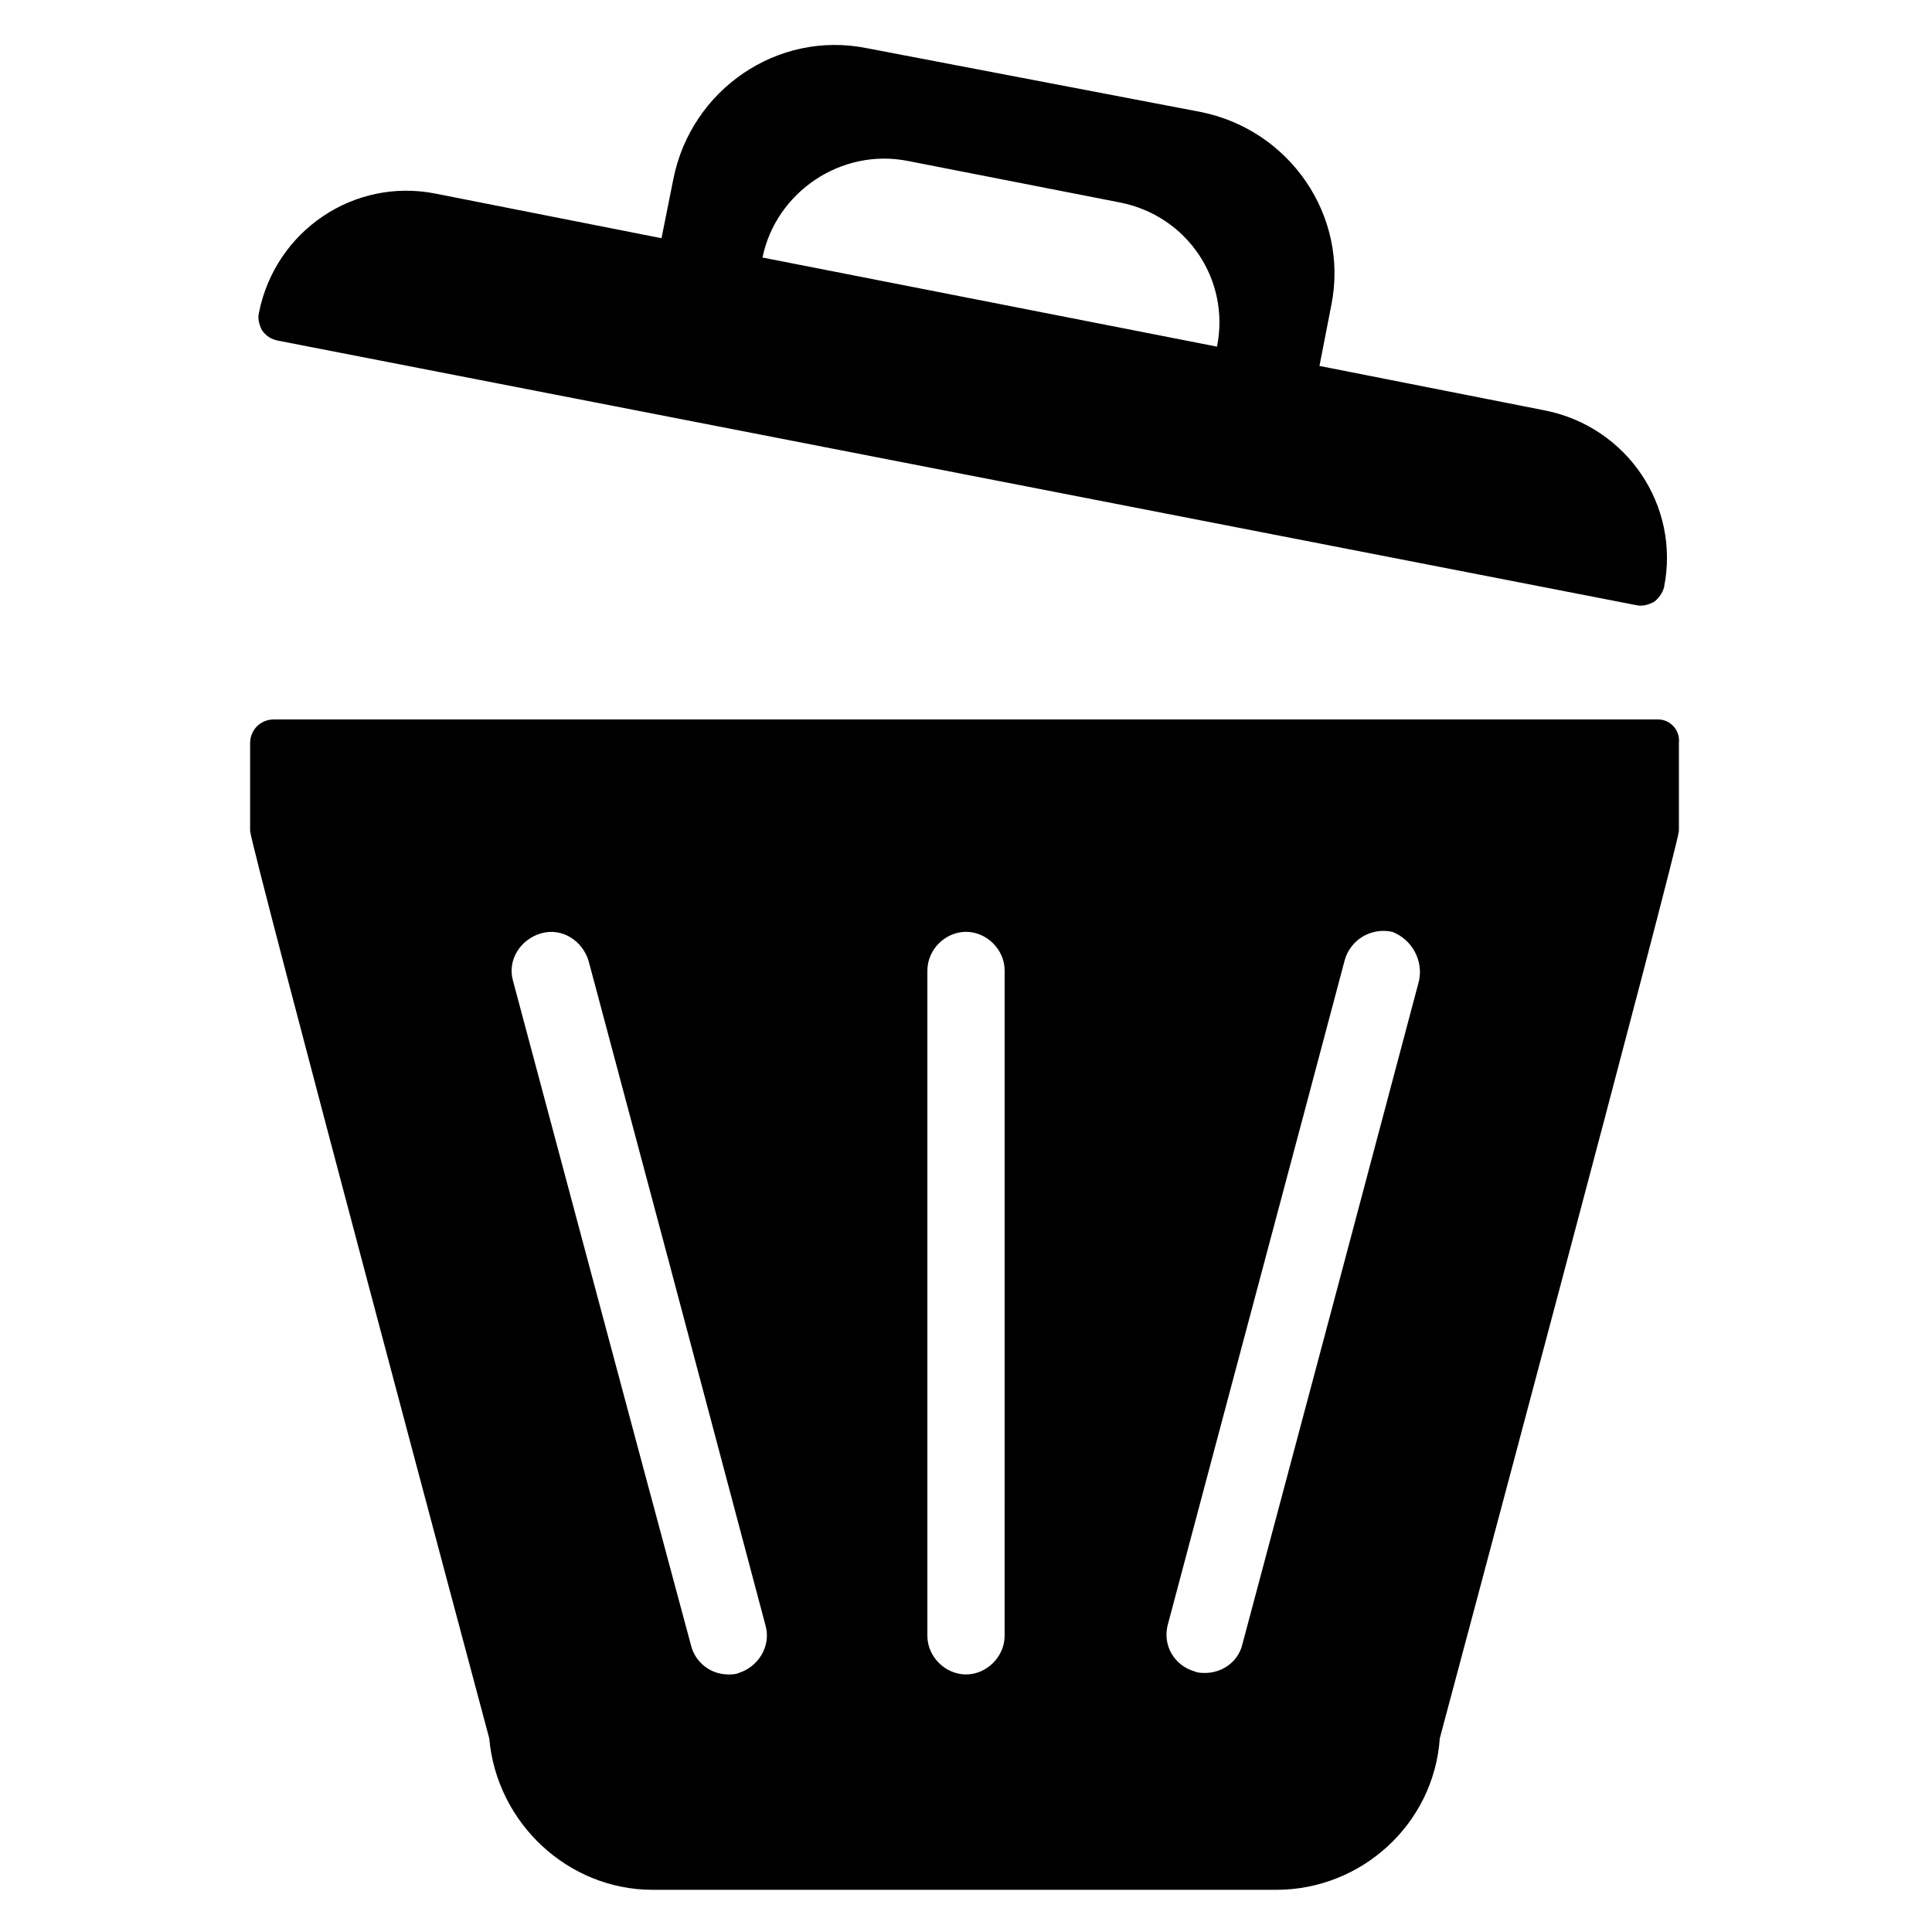
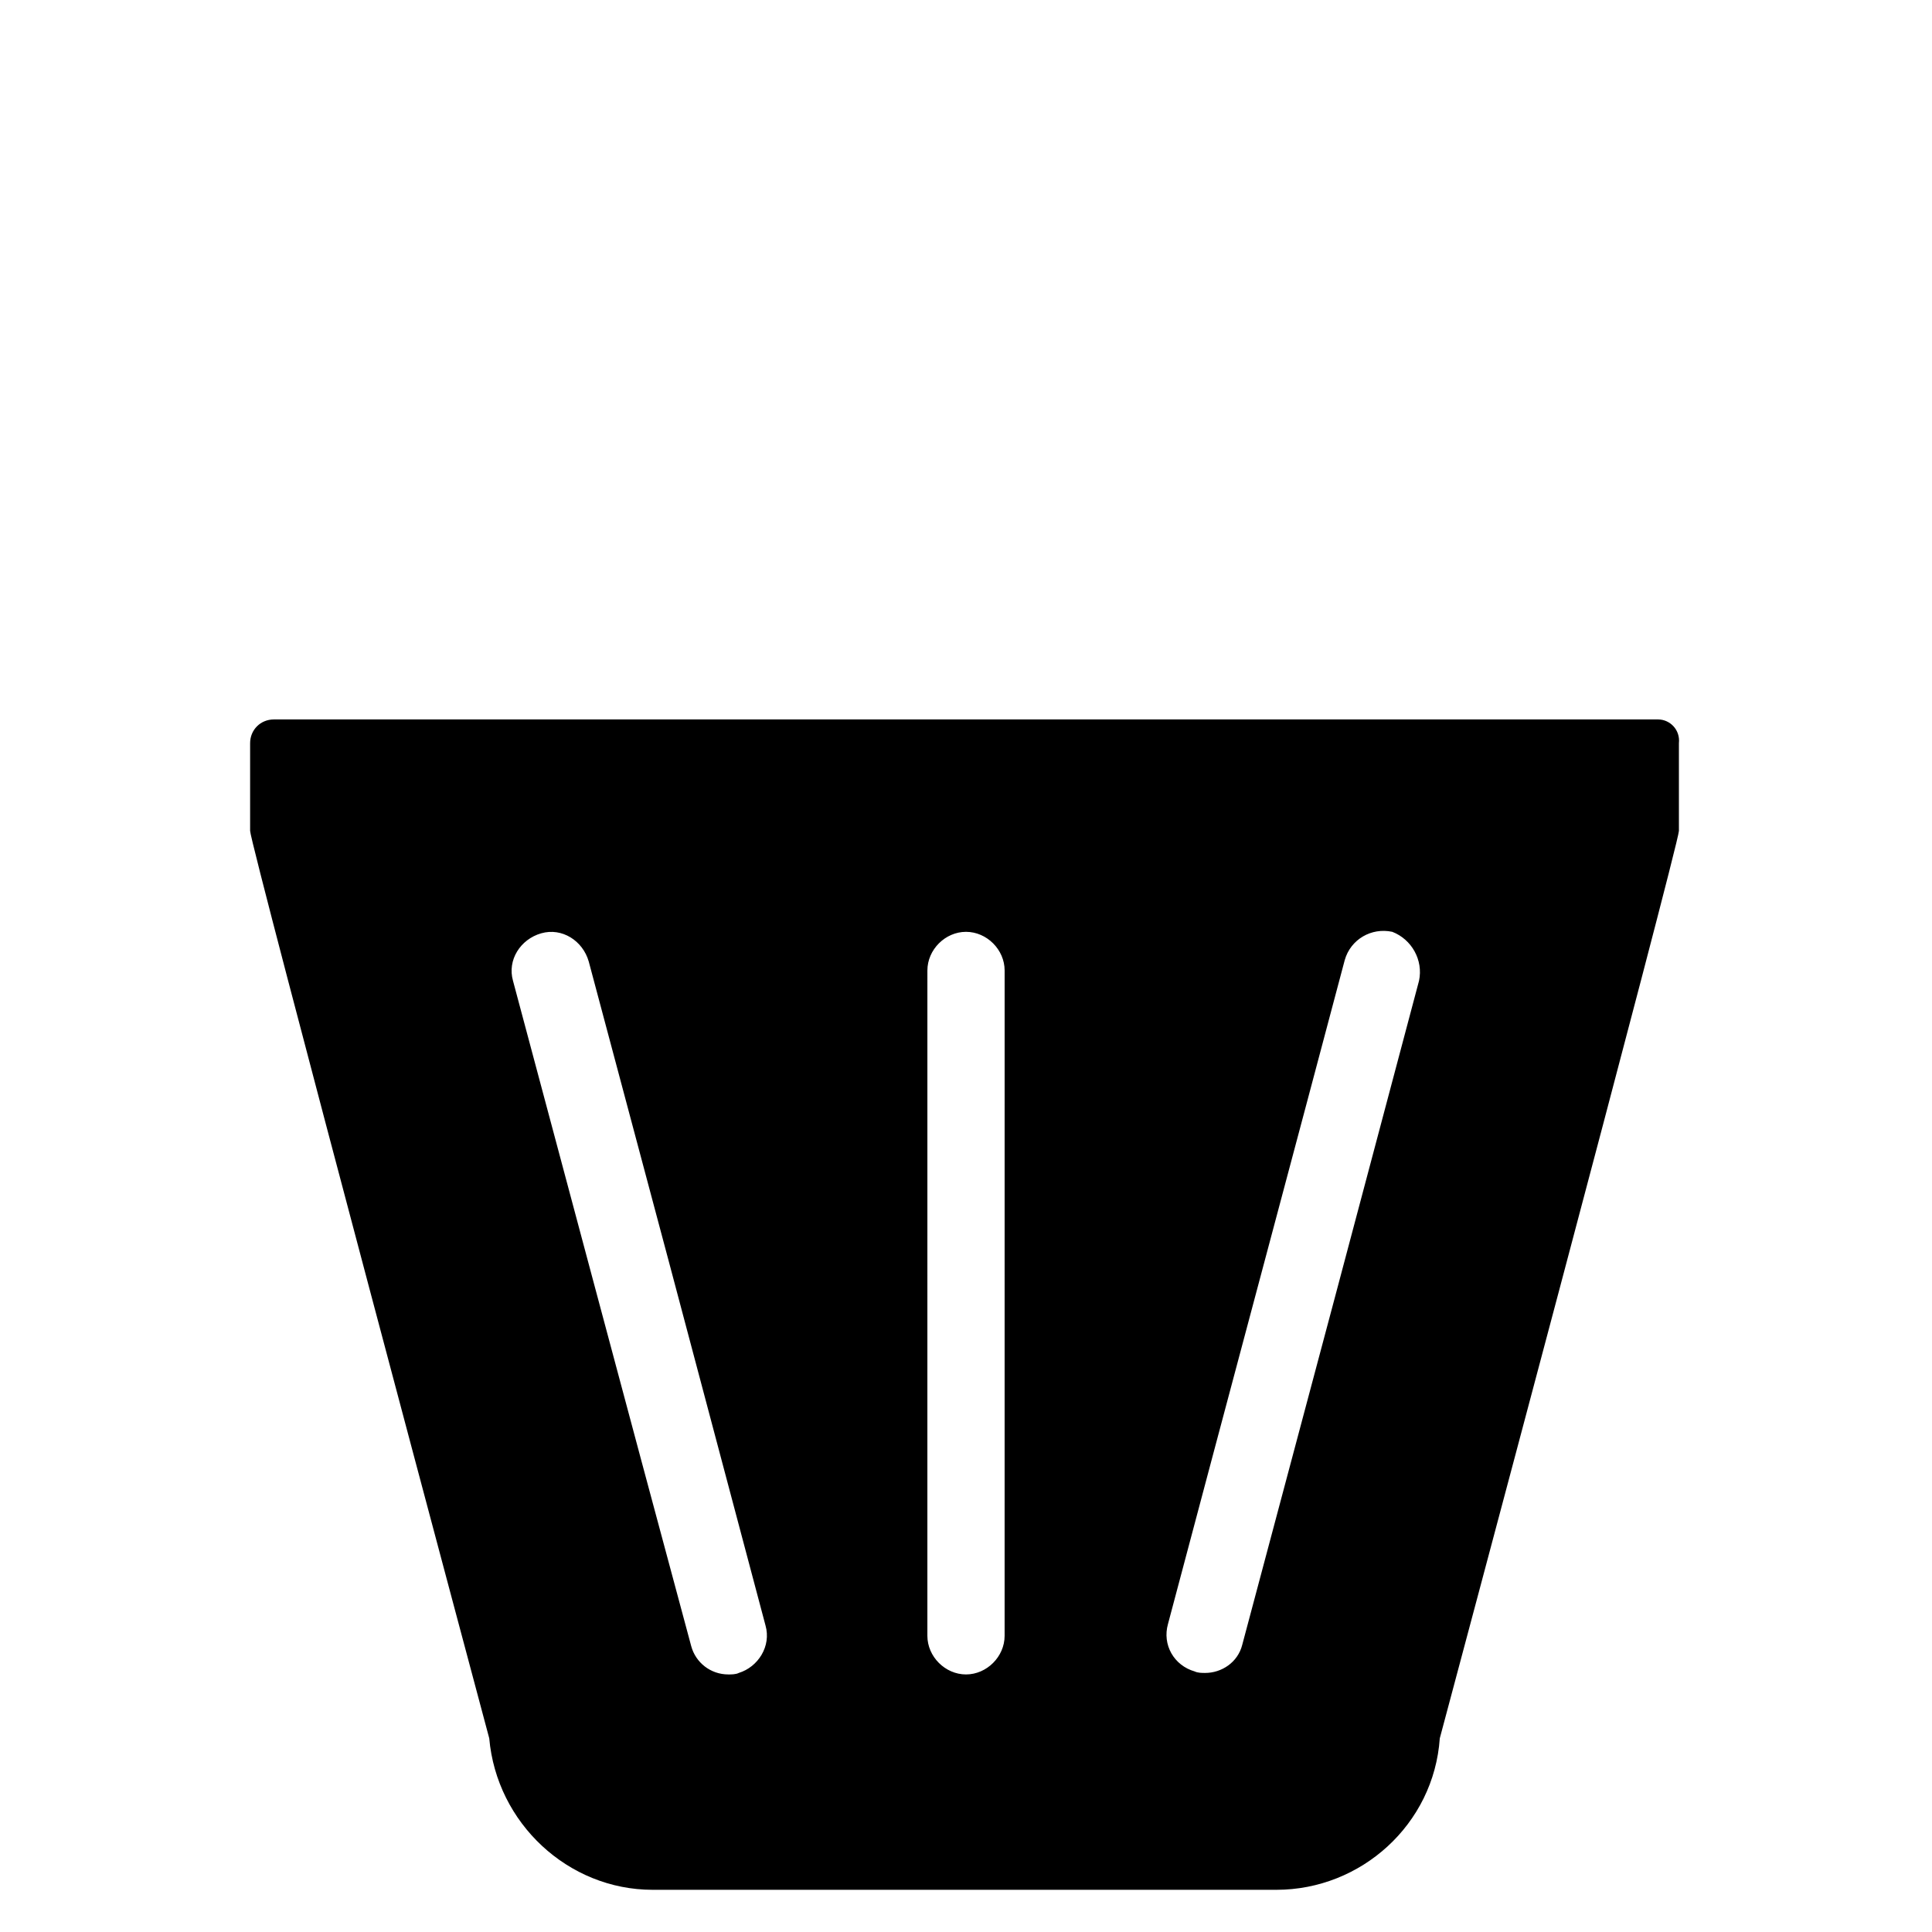
<svg xmlns="http://www.w3.org/2000/svg" fill="#000000" width="800px" height="800px" version="1.1" viewBox="144 144 512 512">
  <g>
-     <path d="m217.76 234.29 359.75 70.062c1.574 0.395 3.148 0 4.723-0.789 1.18-0.789 2.363-2.363 2.754-3.938 4.328-21.648-9.84-42.508-31.488-46.84l-59.828-11.809 3.148-16.137c4.723-23.617-11.02-46.445-34.637-51.168l-88.555-16.922c-23.617-4.723-46.445 11.02-51.168 34.637l-3.152 15.742-59.828-11.809c-21.648-4.328-42.508 9.84-46.84 31.488-0.395 1.574 0 3.148 0.789 4.723 1.184 1.578 2.363 2.363 4.332 2.758zm166.89-47.625 56.285 11.02c17.711 3.543 29.125 20.469 25.586 38.18l-120.45-23.617c3.543-17.316 20.863-29.125 38.574-25.582z" />
    <path d="m583.42 334.66h-366.84c-3.543 0-6.297 2.754-6.297 6.297v23.223c0 3.543 63.371 240.49 63.371 240.49 1.969 22.434 20.859 40.148 43.297 40.148h165.31c22.434 0 41.723-17.32 43.297-40.148 0 0 63.371-236.95 63.371-240.49v-23.223c0.387-3.543-2.367-6.297-5.516-6.297zm-243.64 252.69c-0.789 0.395-1.969 0.395-2.754 0.395-4.723 0-8.66-3.148-9.84-7.477-17.715-65.734-35.426-132.25-47.234-176.34-1.574-5.512 1.969-11.02 7.477-12.594 5.512-1.574 11.02 1.969 12.594 7.477 11.809 44.082 29.52 110.6 46.84 175.94 1.578 5.512-1.965 11.02-7.082 12.594zm70.453-9.84c0 5.512-4.723 10.234-10.234 10.234-5.512 0-10.234-4.723-10.234-10.234l0.004-176.33c0-5.512 4.723-10.234 10.234-10.234s10.234 4.723 10.234 10.234zm109.82-173.58c-12.203 46.051-31.488 118.47-46.84 175.94-1.18 4.723-5.512 7.477-9.84 7.477-0.789 0-1.969 0-2.754-0.395-5.512-1.574-8.66-7.086-7.086-12.594 15.352-57.859 34.637-129.89 46.84-175.94 1.574-5.512 7.086-8.66 12.594-7.477 5.117 1.969 8.266 7.481 7.086 12.988z" />
  </g>
</svg>